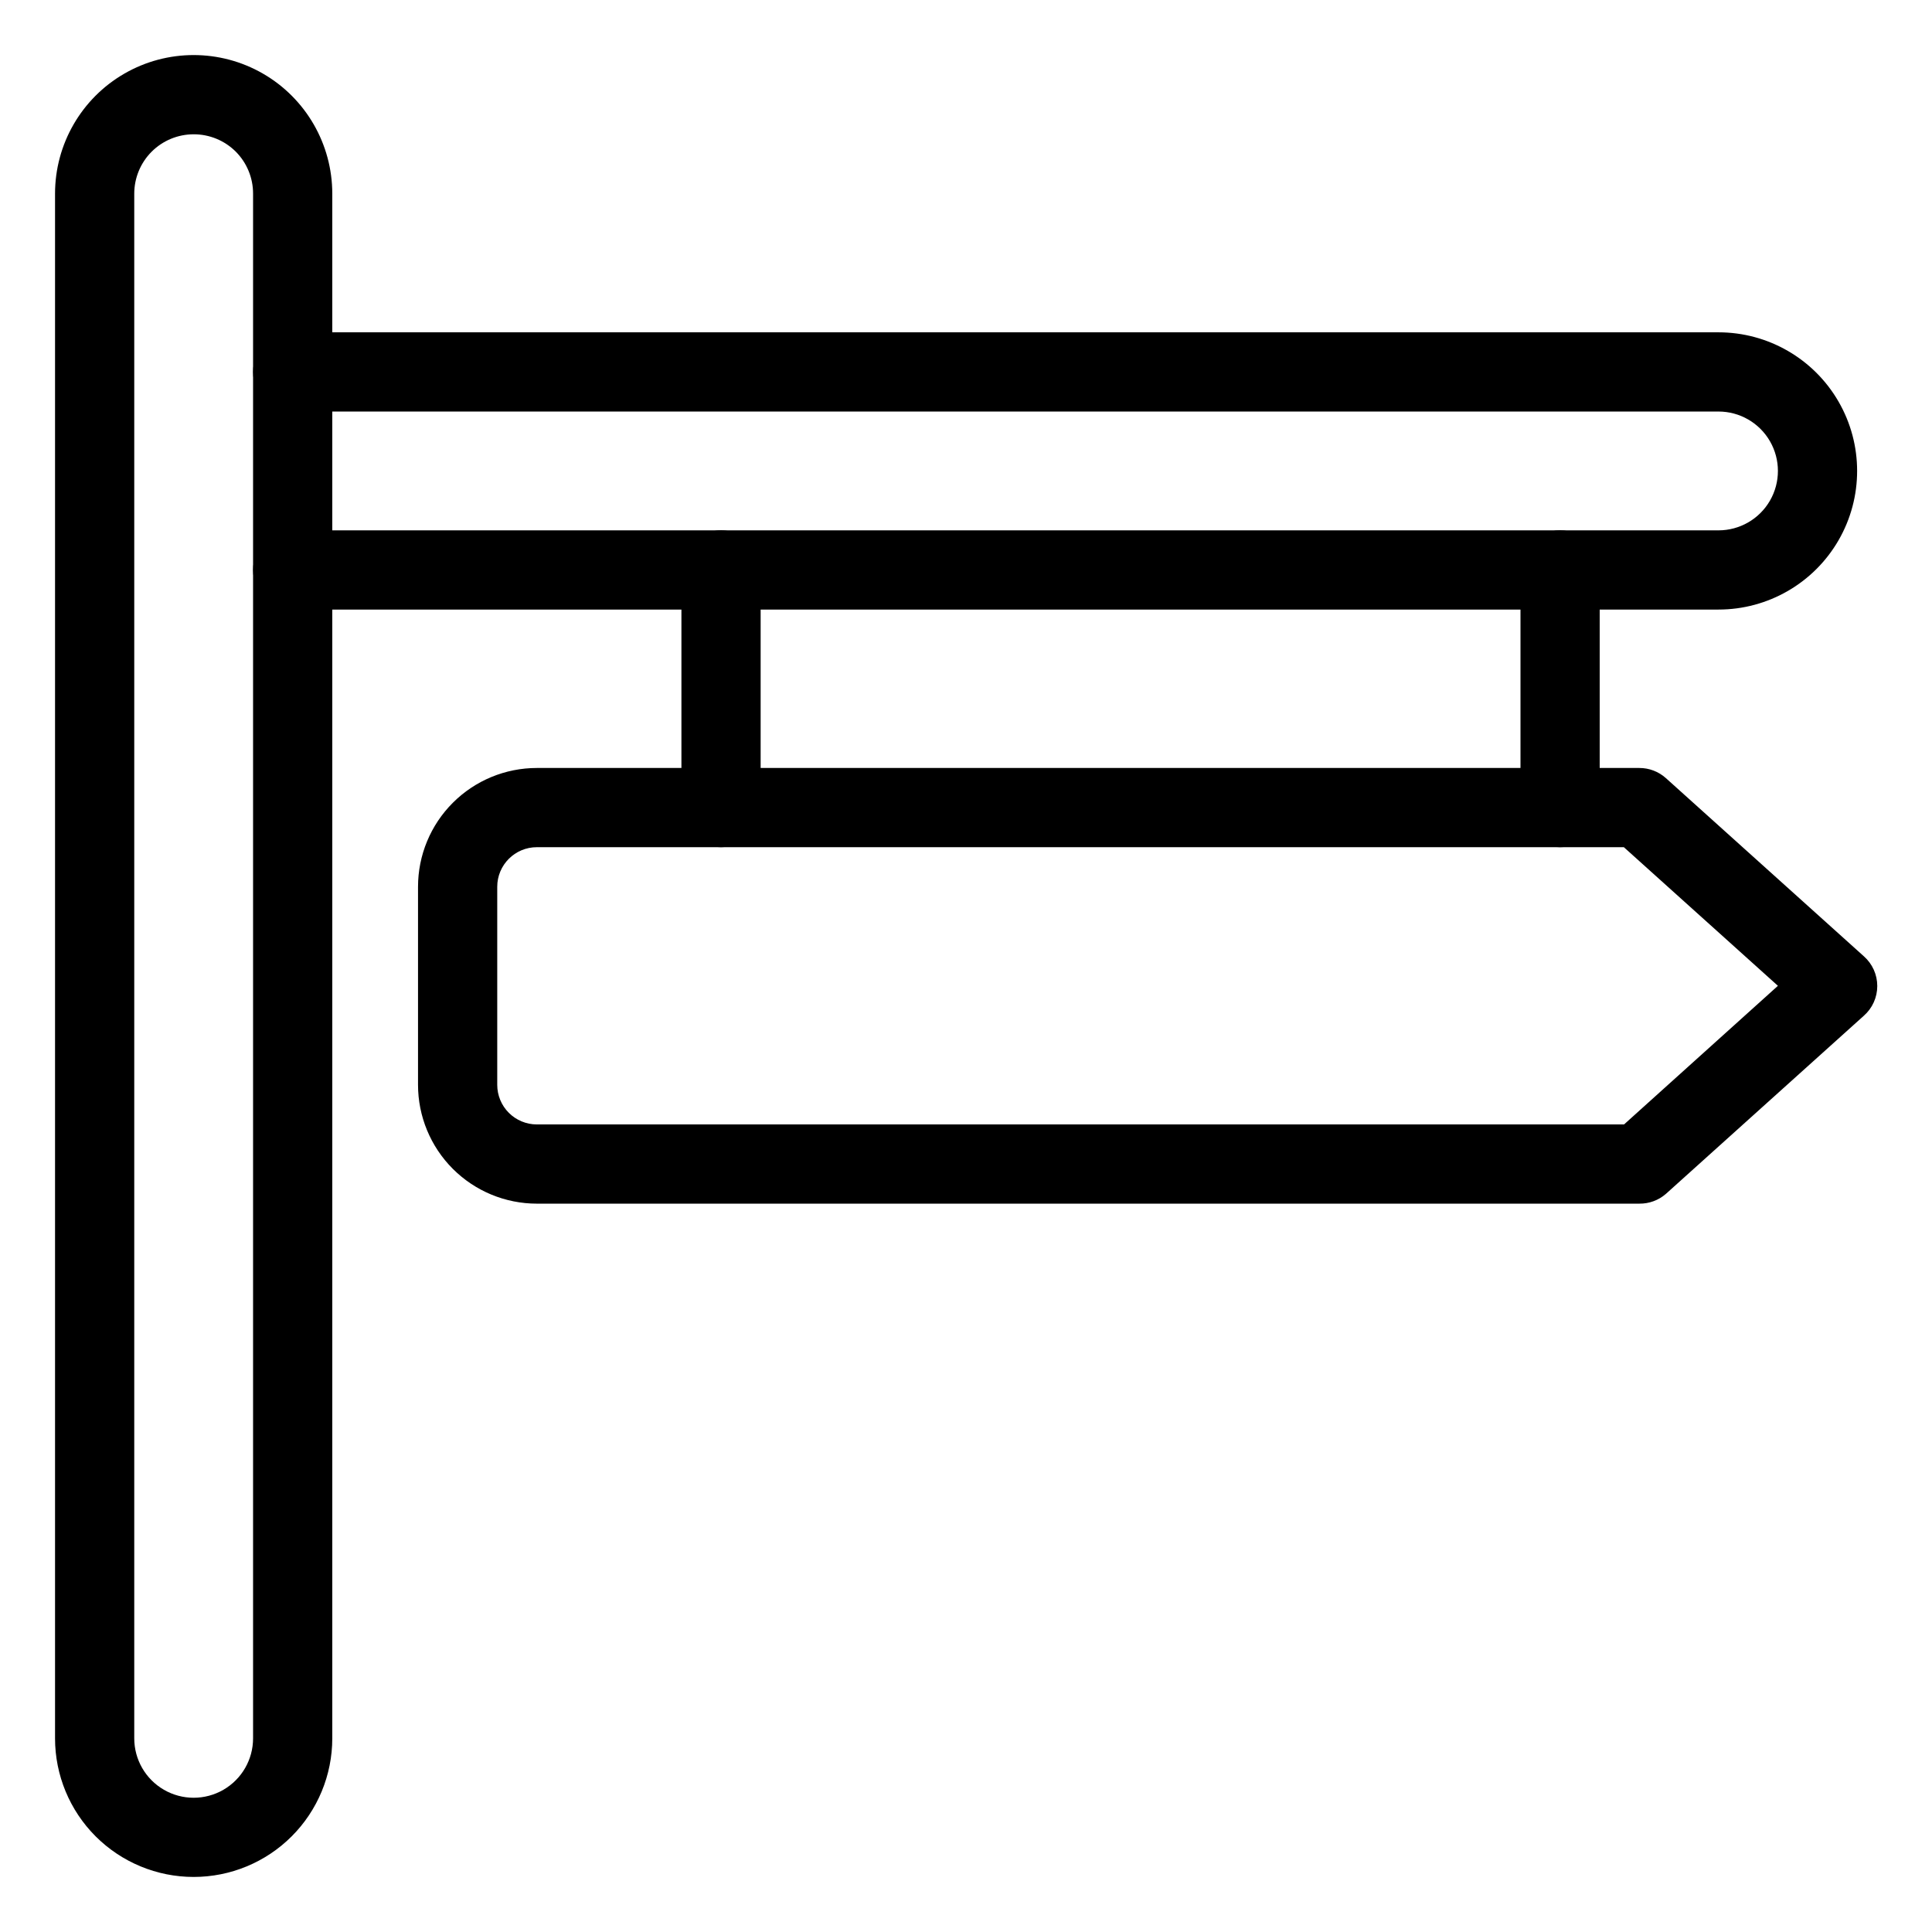
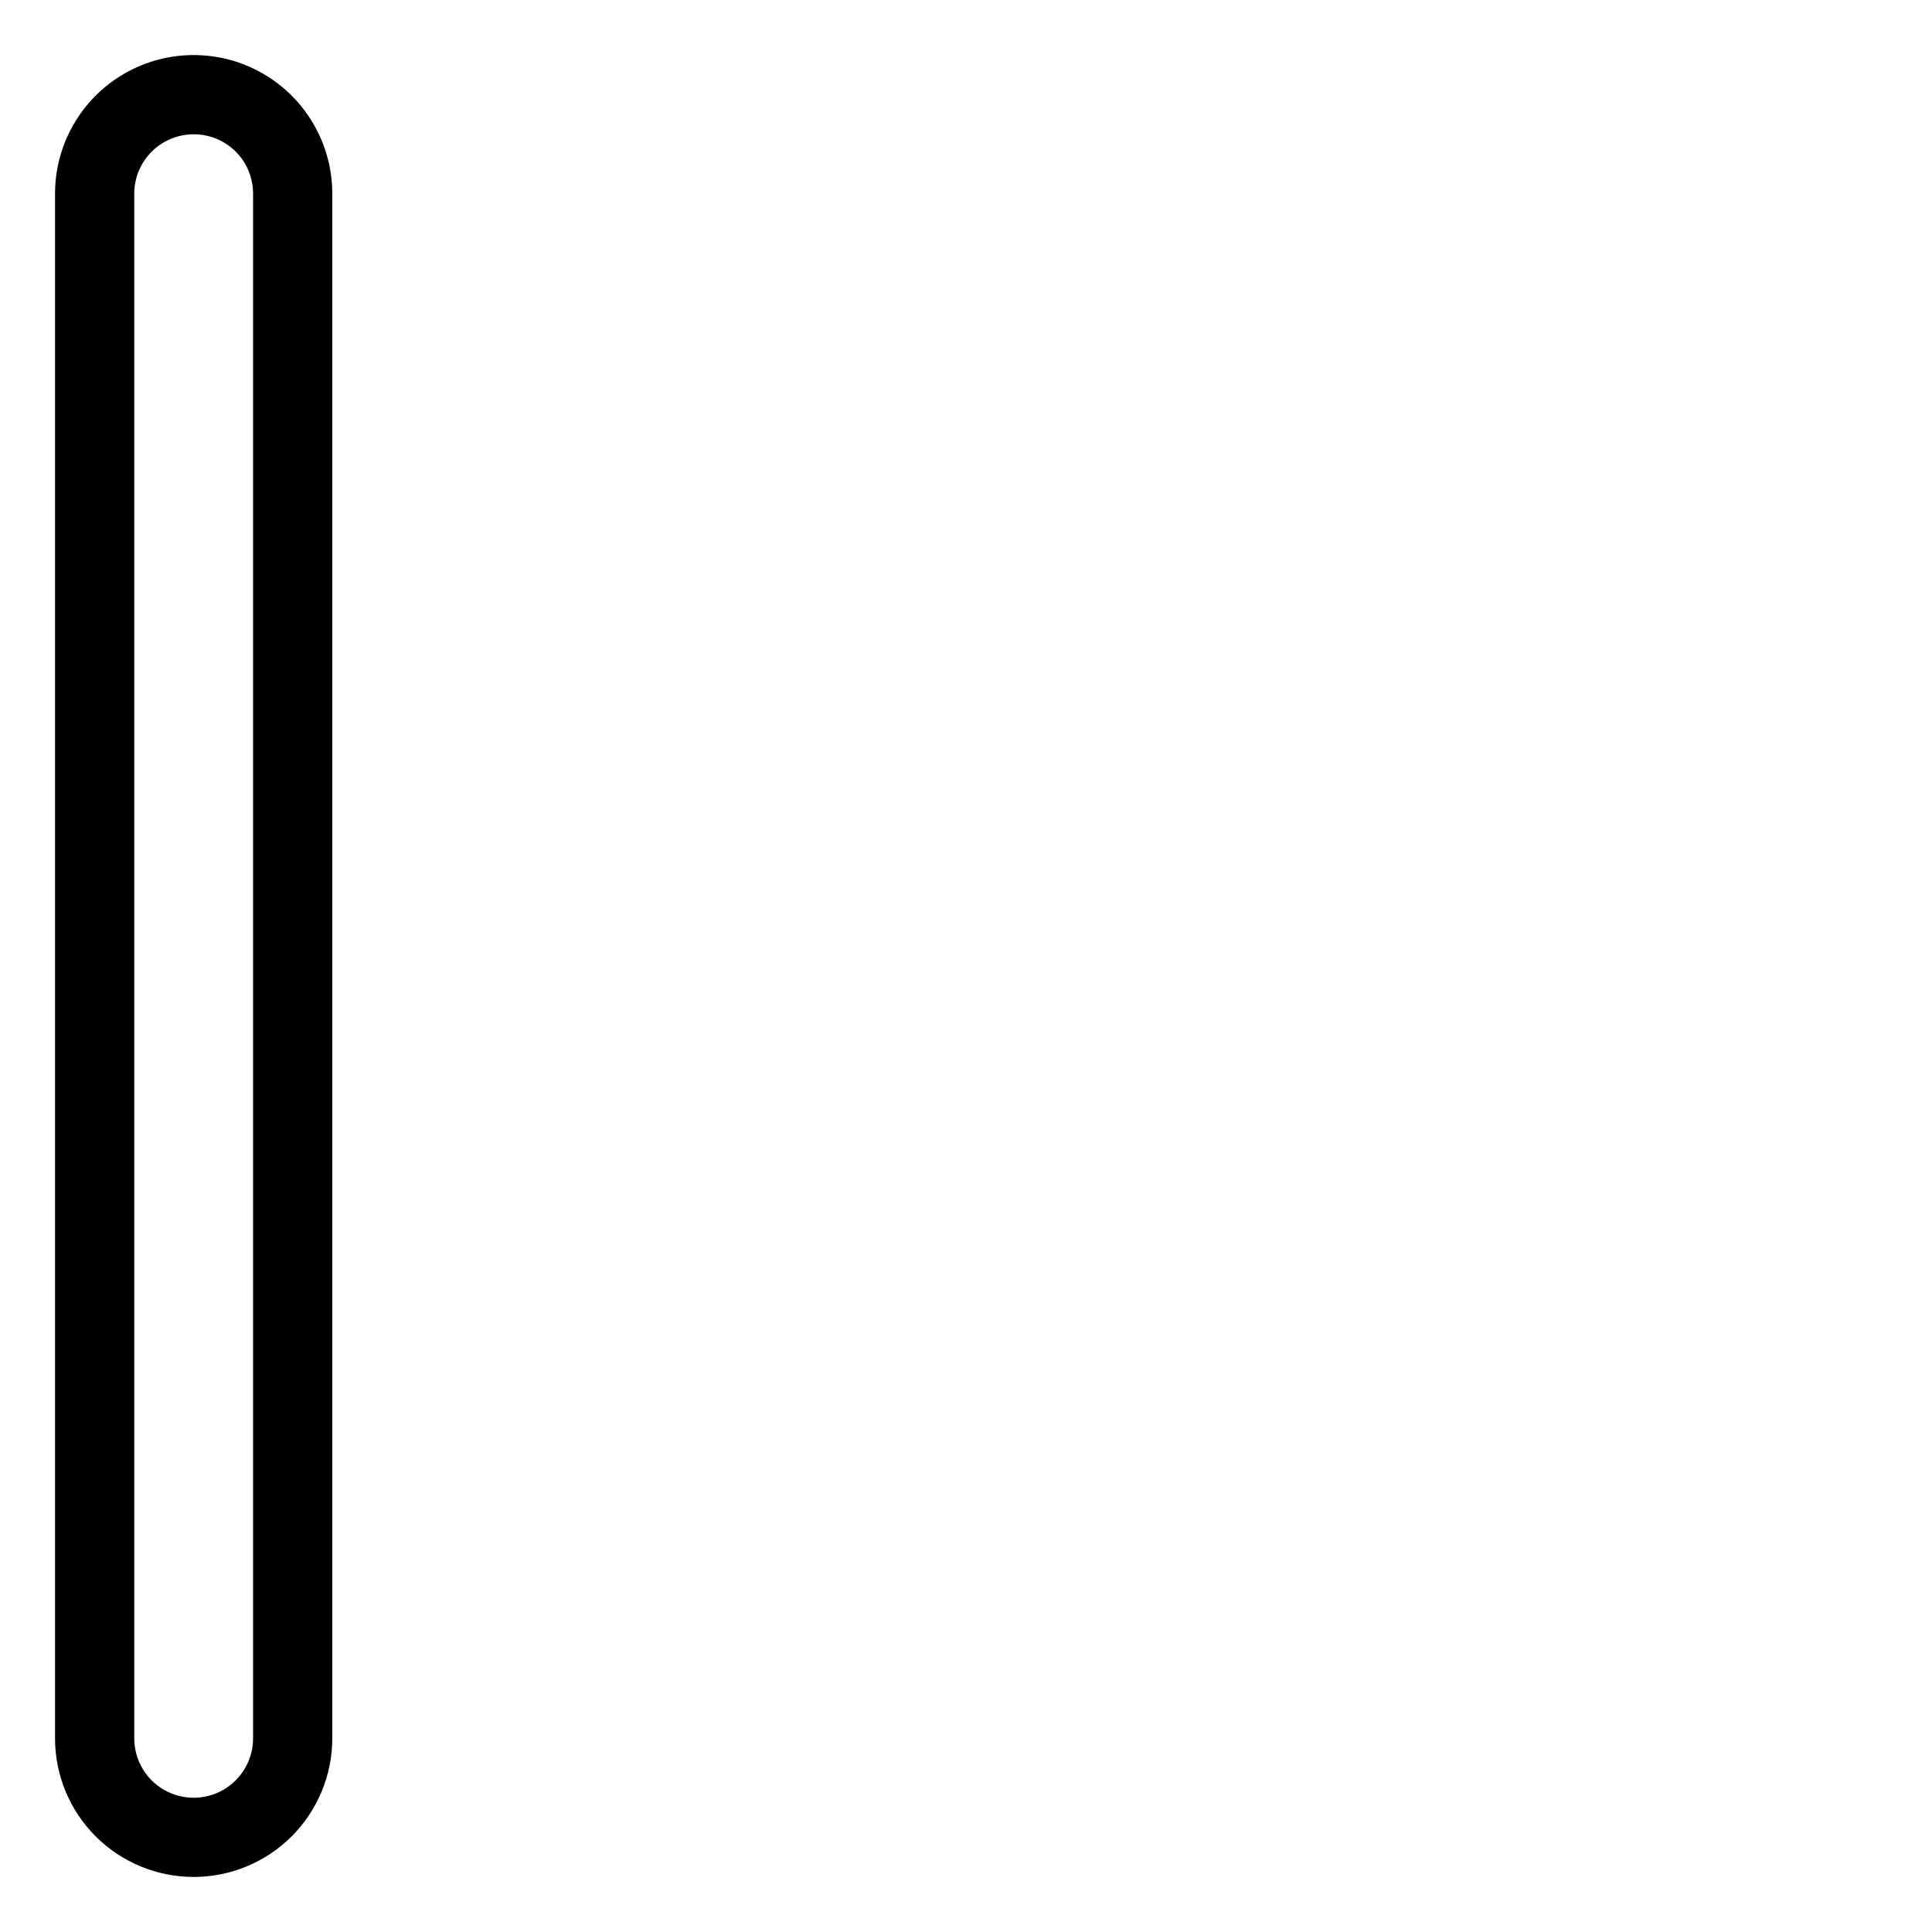
<svg xmlns="http://www.w3.org/2000/svg" fill="#000000" width="800px" height="800px" version="1.1" viewBox="144 144 512 512">
  <g>
    <path d="m195.32 641.41c-9.742 0-19.086-3.871-25.977-10.758-6.887-6.891-10.758-16.234-10.758-25.977v-409.35c0-13.121 7-25.25 18.367-31.812 11.367-6.562 25.371-6.562 36.738 0 11.363 6.562 18.367 18.691 18.367 31.812v409.35c0 9.742-3.871 19.086-10.762 25.977-6.887 6.887-16.23 10.758-25.977 10.758zm0-461.82c-4.176 0-8.18 1.66-11.133 4.609-2.949 2.953-4.609 6.957-4.609 11.133v409.35c0 5.625 3 10.82 7.871 13.633s10.875 2.812 15.746 0c4.871-2.812 7.871-8.008 7.871-13.633v-409.35c0.012-4.191-1.652-8.215-4.617-11.176-2.961-2.934-6.961-4.578-11.129-4.566z" />
-     <path d="m599.42 305.54h-377.86c-5.797 0-10.496-4.699-10.496-10.496 0-5.797 4.699-10.496 10.496-10.496h377.86c5.625 0 10.824-3 13.637-7.871s2.812-10.875 0-15.746c-2.812-4.871-8.012-7.871-13.637-7.871h-377.86c-5.797 0-10.496-4.699-10.496-10.496s4.699-10.496 10.496-10.496h377.86c13.125 0 25.254 7 31.816 18.367 6.562 11.367 6.562 25.371 0 36.738-6.562 11.363-18.691 18.367-31.816 18.367z" />
-     <path d="m335.08 368.51c-5.797 0-10.496-4.699-10.496-10.496v-62.977c0-5.797 4.699-10.496 10.496-10.496s10.496 4.699 10.496 10.496v62.977c0 2.781-1.105 5.453-3.074 7.422s-4.641 3.074-7.422 3.074z" />
-     <path d="m557.44 368.51c-5.797 0-10.496-4.699-10.496-10.496v-62.977c0-5.797 4.699-10.496 10.496-10.496s10.496 4.699 10.496 10.496v62.977c0 2.781-1.105 5.453-3.074 7.422s-4.637 3.074-7.422 3.074z" />
-     <path d="m578.43 462.98h-292.16c-8.352 0-16.359-3.32-22.266-9.223-5.906-5.906-9.223-13.918-9.223-22.266v-52.48c0-8.352 3.316-16.363 9.223-22.266 5.906-5.906 13.914-9.223 22.266-9.223h292.16c2.594-0.008 5.102 0.945 7.035 2.676l52.48 47.23c2.258 1.992 3.551 4.859 3.551 7.875 0 3.012-1.293 5.879-3.551 7.871l-52.48 47.23c-1.949 1.695-4.453 2.609-7.035 2.574zm-292.16-94.465c-5.797 0-10.496 4.699-10.496 10.496v52.48c0 2.781 1.105 5.453 3.074 7.422 1.969 1.965 4.641 3.074 7.422 3.074h288.12l40.777-36.738-40.828-36.734z" />
  </g>
</svg>